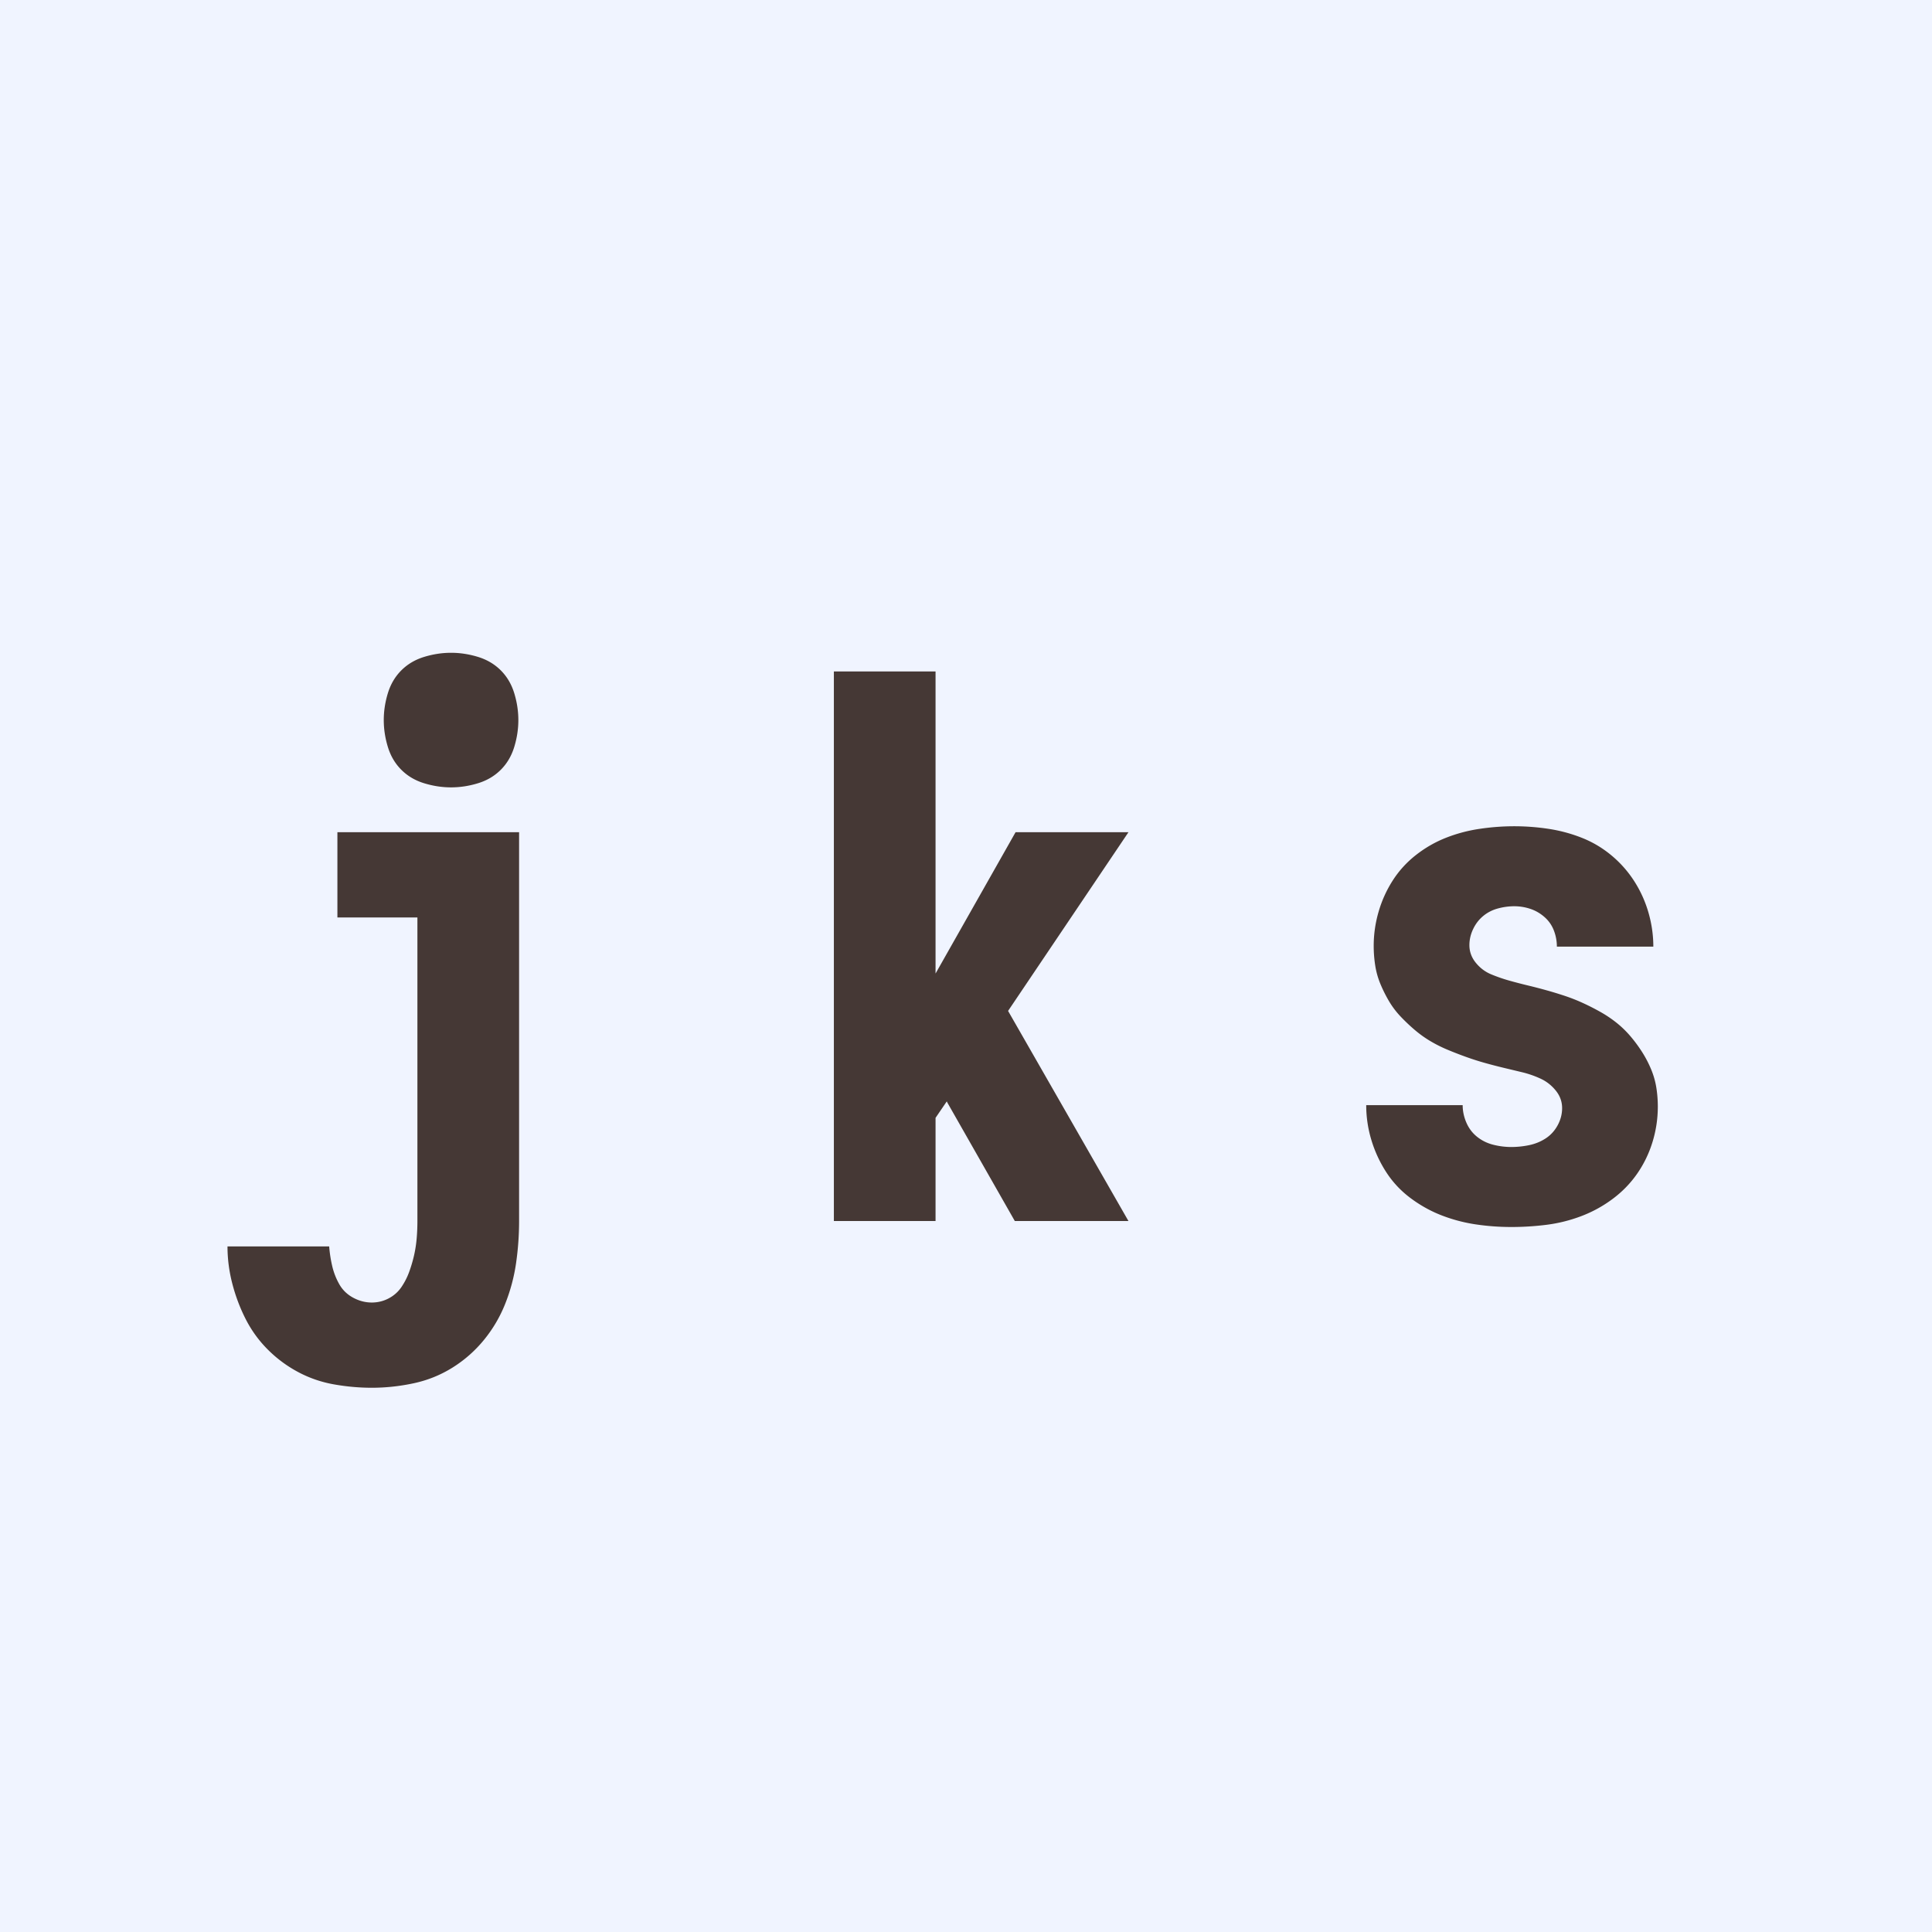
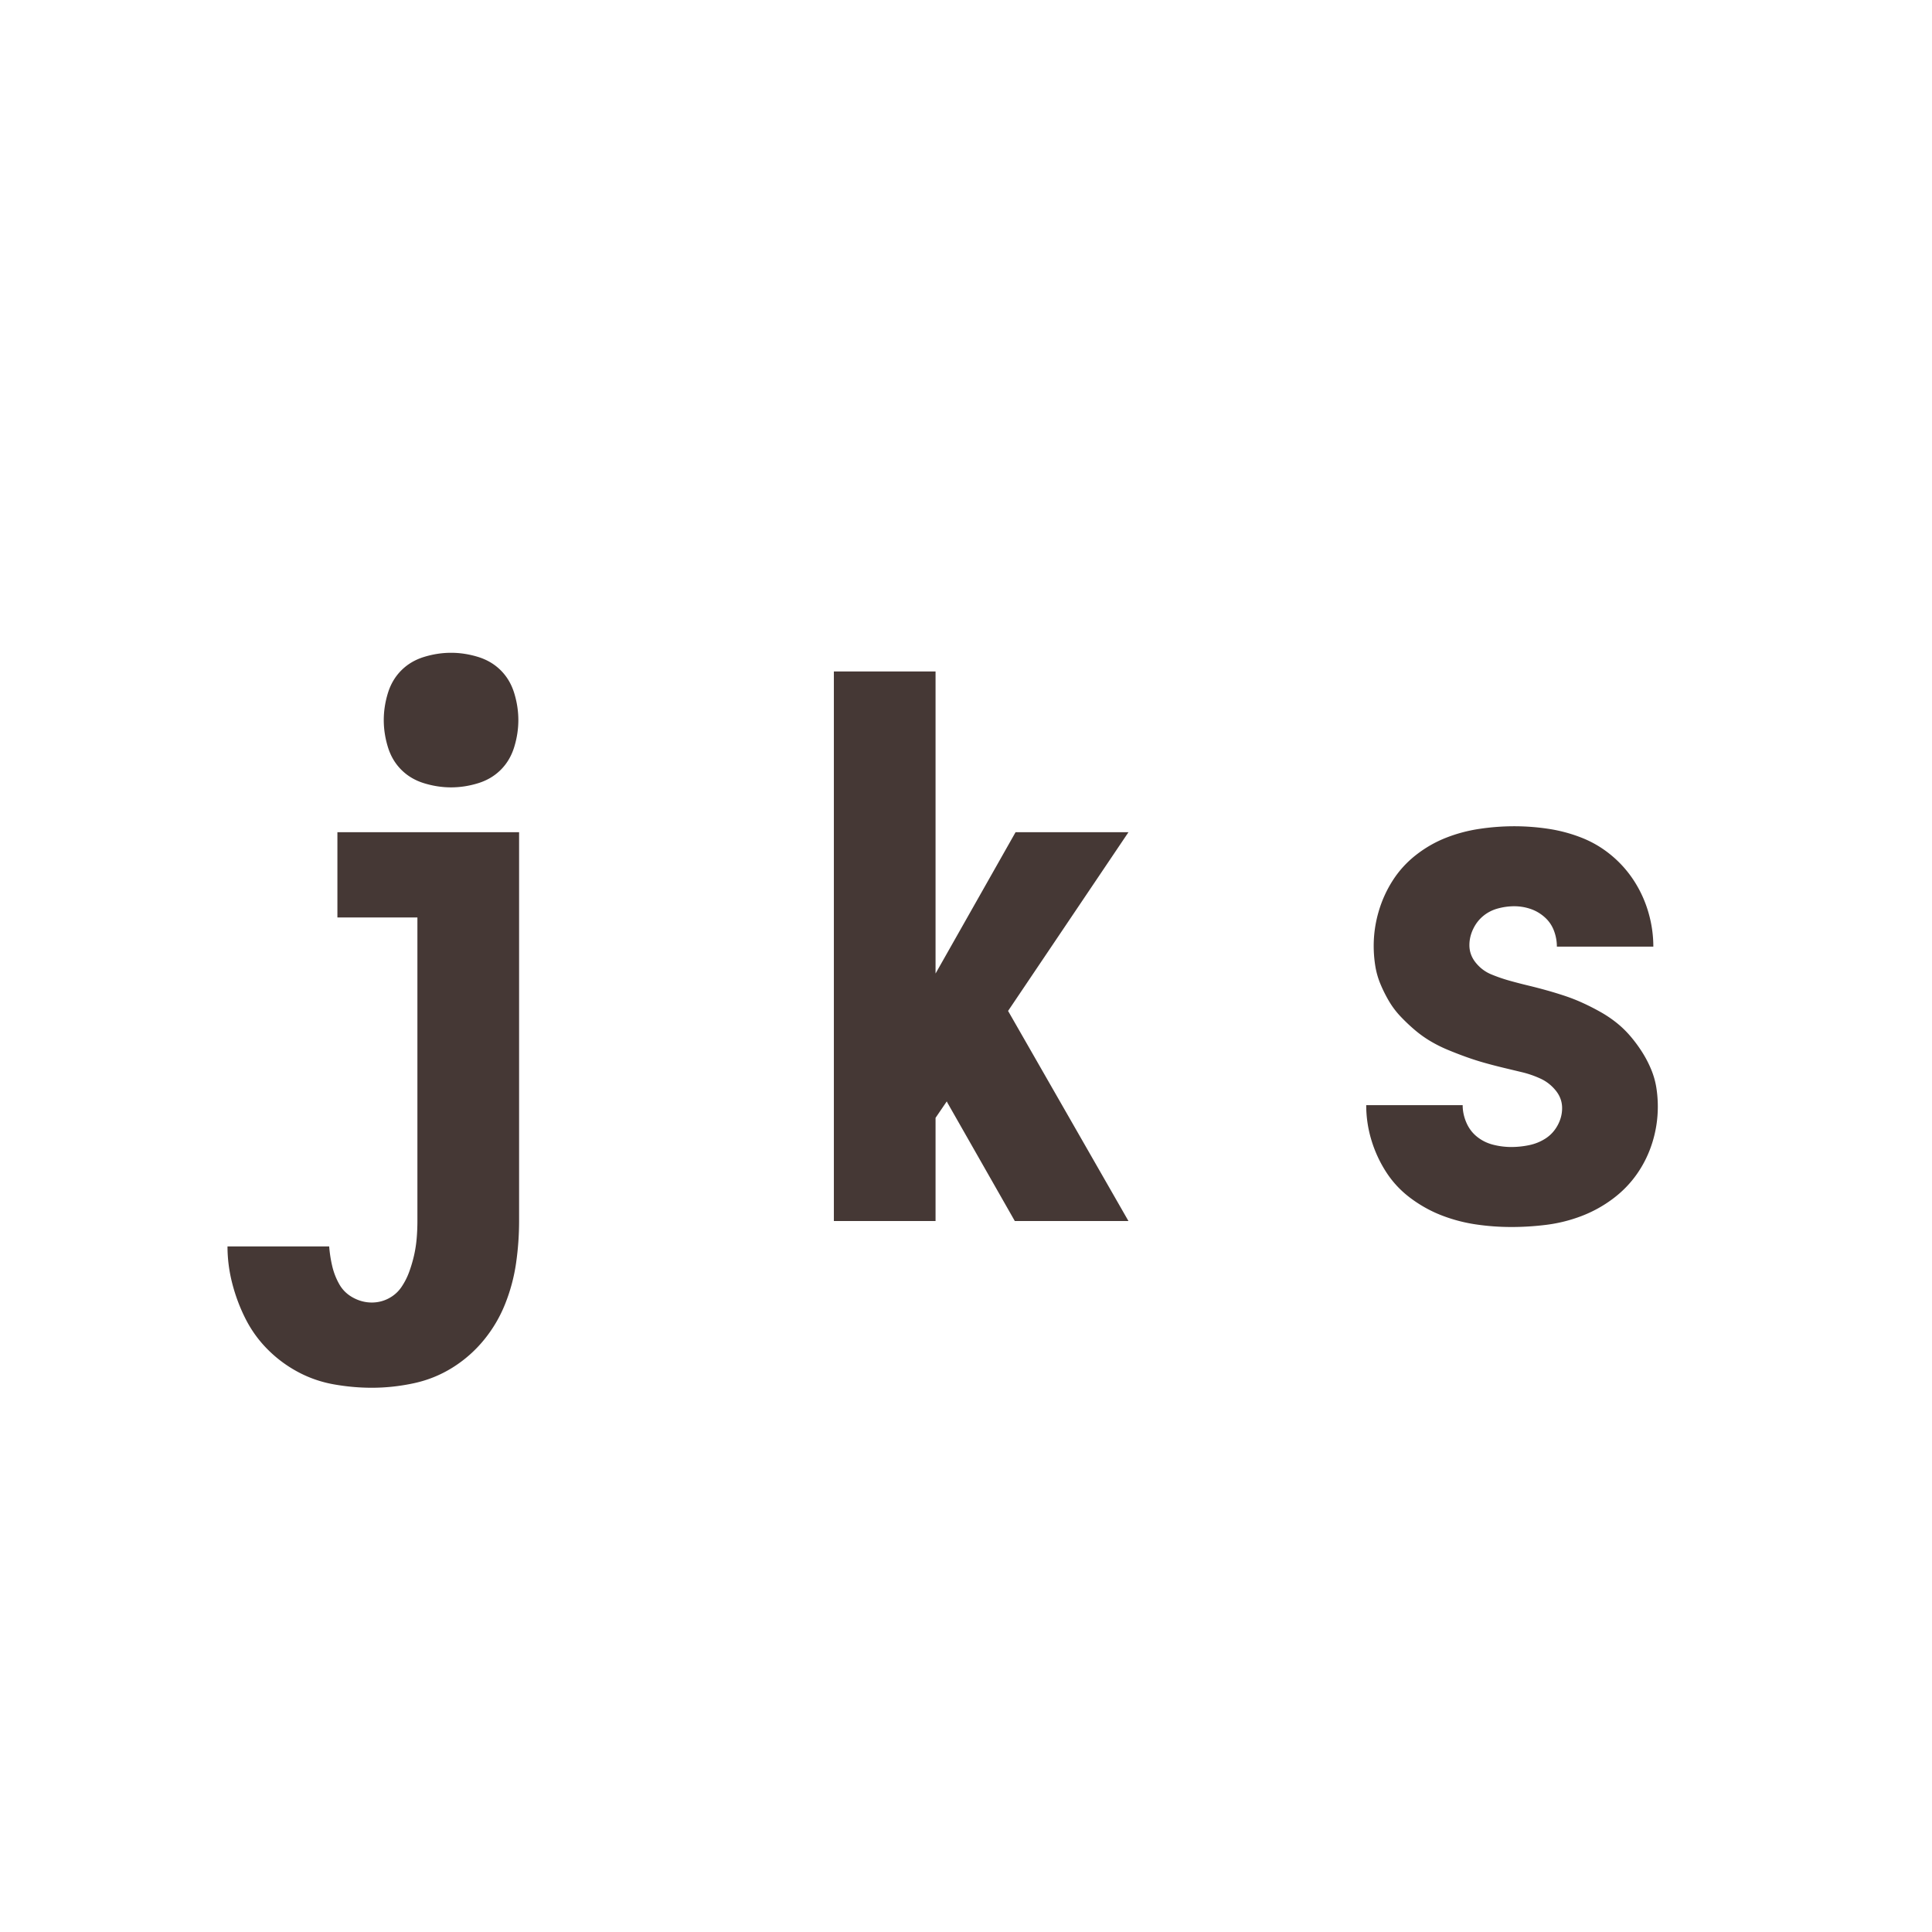
<svg xmlns="http://www.w3.org/2000/svg" width="1000" height="1000">
  <style>@media (prefers-color-scheme:dark){.a{fill:#453835}.b{fill:#f0f4ff}}</style>
-   <path class="a" fill="#f0f4ff" d="M0 0h1000v1000H0Z" />
  <path class="b" fill="#453835" fill-rule="evenodd" d="M782.231 635.096c-6.192 0-12.32-.451-18.382-1.355a82.373 82.373 0 0 1-17.609-4.643c-5.676-2.194-11.03-5.16-16.06-8.901-5.032-3.742-9.224-8.192-12.578-13.352a65.223 65.223 0 0 1-7.74-16.641 62.132 62.132 0 0 1-2.709-18.189h49.923c0 3.096.645 6.127 1.935 9.094 1.29 2.968 3.16 5.418 5.611 7.354 2.451 1.935 5.225 3.289 8.321 4.063a38.166 38.166 0 0 0 9.288 1.161 45.36 45.36 0 0 0 9.288-.968c3.096-.645 5.934-1.805 8.514-3.482 2.58-1.678 4.644-3.935 6.192-6.773 1.548-2.838 2.322-5.805 2.322-8.901 0-3.354-1.096-6.386-3.29-9.094-2.192-2.71-4.837-4.774-7.933-6.193a51.639 51.639 0 0 0-9.481-3.289l-9.676-2.322a267.06 267.06 0 0 1-9.675-2.515 140.058 140.058 0 0 1-9.674-3.097 206.578 206.578 0 0 1-9.482-3.676 71.61 71.61 0 0 1-8.901-4.45 58.448 58.448 0 0 1-8.127-5.806 93.828 93.828 0 0 1-7.353-6.965 44.227 44.227 0 0 1-5.999-7.934 71.62 71.62 0 0 1-4.45-8.901 41.444 41.444 0 0 1-2.709-9.675 66.081 66.081 0 0 1-.774-10.062c0-5.934.839-11.803 2.516-17.608a61.666 61.666 0 0 1 7.352-16.255c3.226-5.03 7.224-9.416 11.997-13.158 4.773-3.74 9.933-6.707 15.48-8.9 5.548-2.194 11.352-3.741 17.416-4.645a122.026 122.026 0 0 1 17.995-1.354c5.934 0 11.868.451 17.802 1.354a79.025 79.025 0 0 1 17.221 4.644c5.548 2.194 10.643 5.225 15.287 9.095a58.123 58.123 0 0 1 11.804 13.352 61.667 61.667 0 0 1 7.352 16.253c1.677 5.806 2.516 11.675 2.516 17.609h-49.923a23.19 23.19 0 0 0-1.548-8.32 17.447 17.447 0 0 0-4.837-6.966c-2.194-1.935-4.644-3.354-7.354-4.258a26.145 26.145 0 0 0-8.32-1.354c-2.838 0-5.676.387-8.514 1.161-2.838.774-5.354 2.064-7.546 3.87-2.193 1.806-3.935 4.063-5.225 6.773-1.29 2.709-1.935 5.482-1.935 8.32 0 3.354 1.097 6.385 3.29 9.095 2.193 2.709 4.837 4.708 7.933 5.998a82.387 82.387 0 0 0 9.481 3.29c3.226.903 6.45 1.741 9.675 2.515 3.226.774 6.45 1.612 9.676 2.515a203.5 203.5 0 0 1 9.481 2.903 92.495 92.495 0 0 1 9.288 3.677 120.556 120.556 0 0 1 9.094 4.643 62.581 62.581 0 0 1 8.321 5.612 52.115 52.115 0 0 1 7.16 6.966 73.297 73.297 0 0 1 5.998 8.127 58.354 58.354 0 0 1 4.644 8.901 41.719 41.719 0 0 1 2.709 9.482c.516 3.225.774 6.514.774 9.868 0 6.192-.903 12.255-2.709 18.189-1.806 5.934-4.45 11.416-7.934 16.448-3.483 5.03-7.74 9.416-12.77 13.157a66.511 66.511 0 0 1-16.254 8.901 78.256 78.256 0 0 1-17.802 4.451 145.023 145.023 0 0 1-18.383 1.161ZM431.609 632V347.555h52.632v156.348l41.409-73.143h58.437l-62.307 92.493L584.087 632h-58.824l-34.83-61.146-.387-.774-5.805 8.514V632Zm-239.166 86.301c-6.45 0-12.964-.58-19.543-1.741-6.58-1.162-12.771-3.29-18.576-6.386a65.902 65.902 0 0 1-15.674-11.61 61.846 61.846 0 0 1-11.417-15.673c-2.967-5.806-5.288-11.933-6.965-18.383-1.678-6.45-2.516-12.9-2.516-19.35h52.632a67.828 67.828 0 0 0 1.548 10.062 35.31 35.31 0 0 0 3.677 9.482c1.677 2.967 4.063 5.288 7.159 6.965 3.096 1.677 6.321 2.516 9.675 2.516 3.096 0 5.998-.71 8.707-2.128 2.71-1.42 4.902-3.354 6.58-5.805a35.429 35.429 0 0 0 4.063-7.934 70.85 70.85 0 0 0 2.516-8.514 64.425 64.425 0 0 0 1.354-8.708c.258-2.967.387-5.998.387-9.094V474.878h-41.409V430.76h94.041V632c0 7.224-.516 14.448-1.548 21.672a92.63 92.63 0 0 1-5.612 21.091 70.434 70.434 0 0 1-11.029 18.77 66.207 66.207 0 0 1-16.254 14.319c-6.192 3.87-12.9 6.579-20.124 8.127-7.224 1.548-14.448 2.322-21.672 2.322Zm41.022-310.761c-4.644 0-9.288-.71-13.932-2.129s-8.578-3.74-11.803-6.966c-3.226-3.225-5.547-7.159-6.966-11.803-1.42-4.644-2.129-9.288-2.129-13.932s.71-9.288 2.129-13.932 3.74-8.578 6.966-11.804c3.225-3.224 7.159-5.547 11.803-6.966 4.644-1.419 9.288-2.128 13.932-2.128s9.288.71 13.932 2.128c4.644 1.42 8.578 3.742 11.803 6.966 3.226 3.226 5.547 7.16 6.967 11.804 1.419 4.644 2.128 9.288 2.128 13.932s-.71 9.288-2.128 13.932c-1.42 4.644-3.741 8.578-6.966 11.803-3.226 3.226-7.16 5.547-11.804 6.966-4.644 1.42-9.288 2.129-13.932 2.129Z" />
</svg>